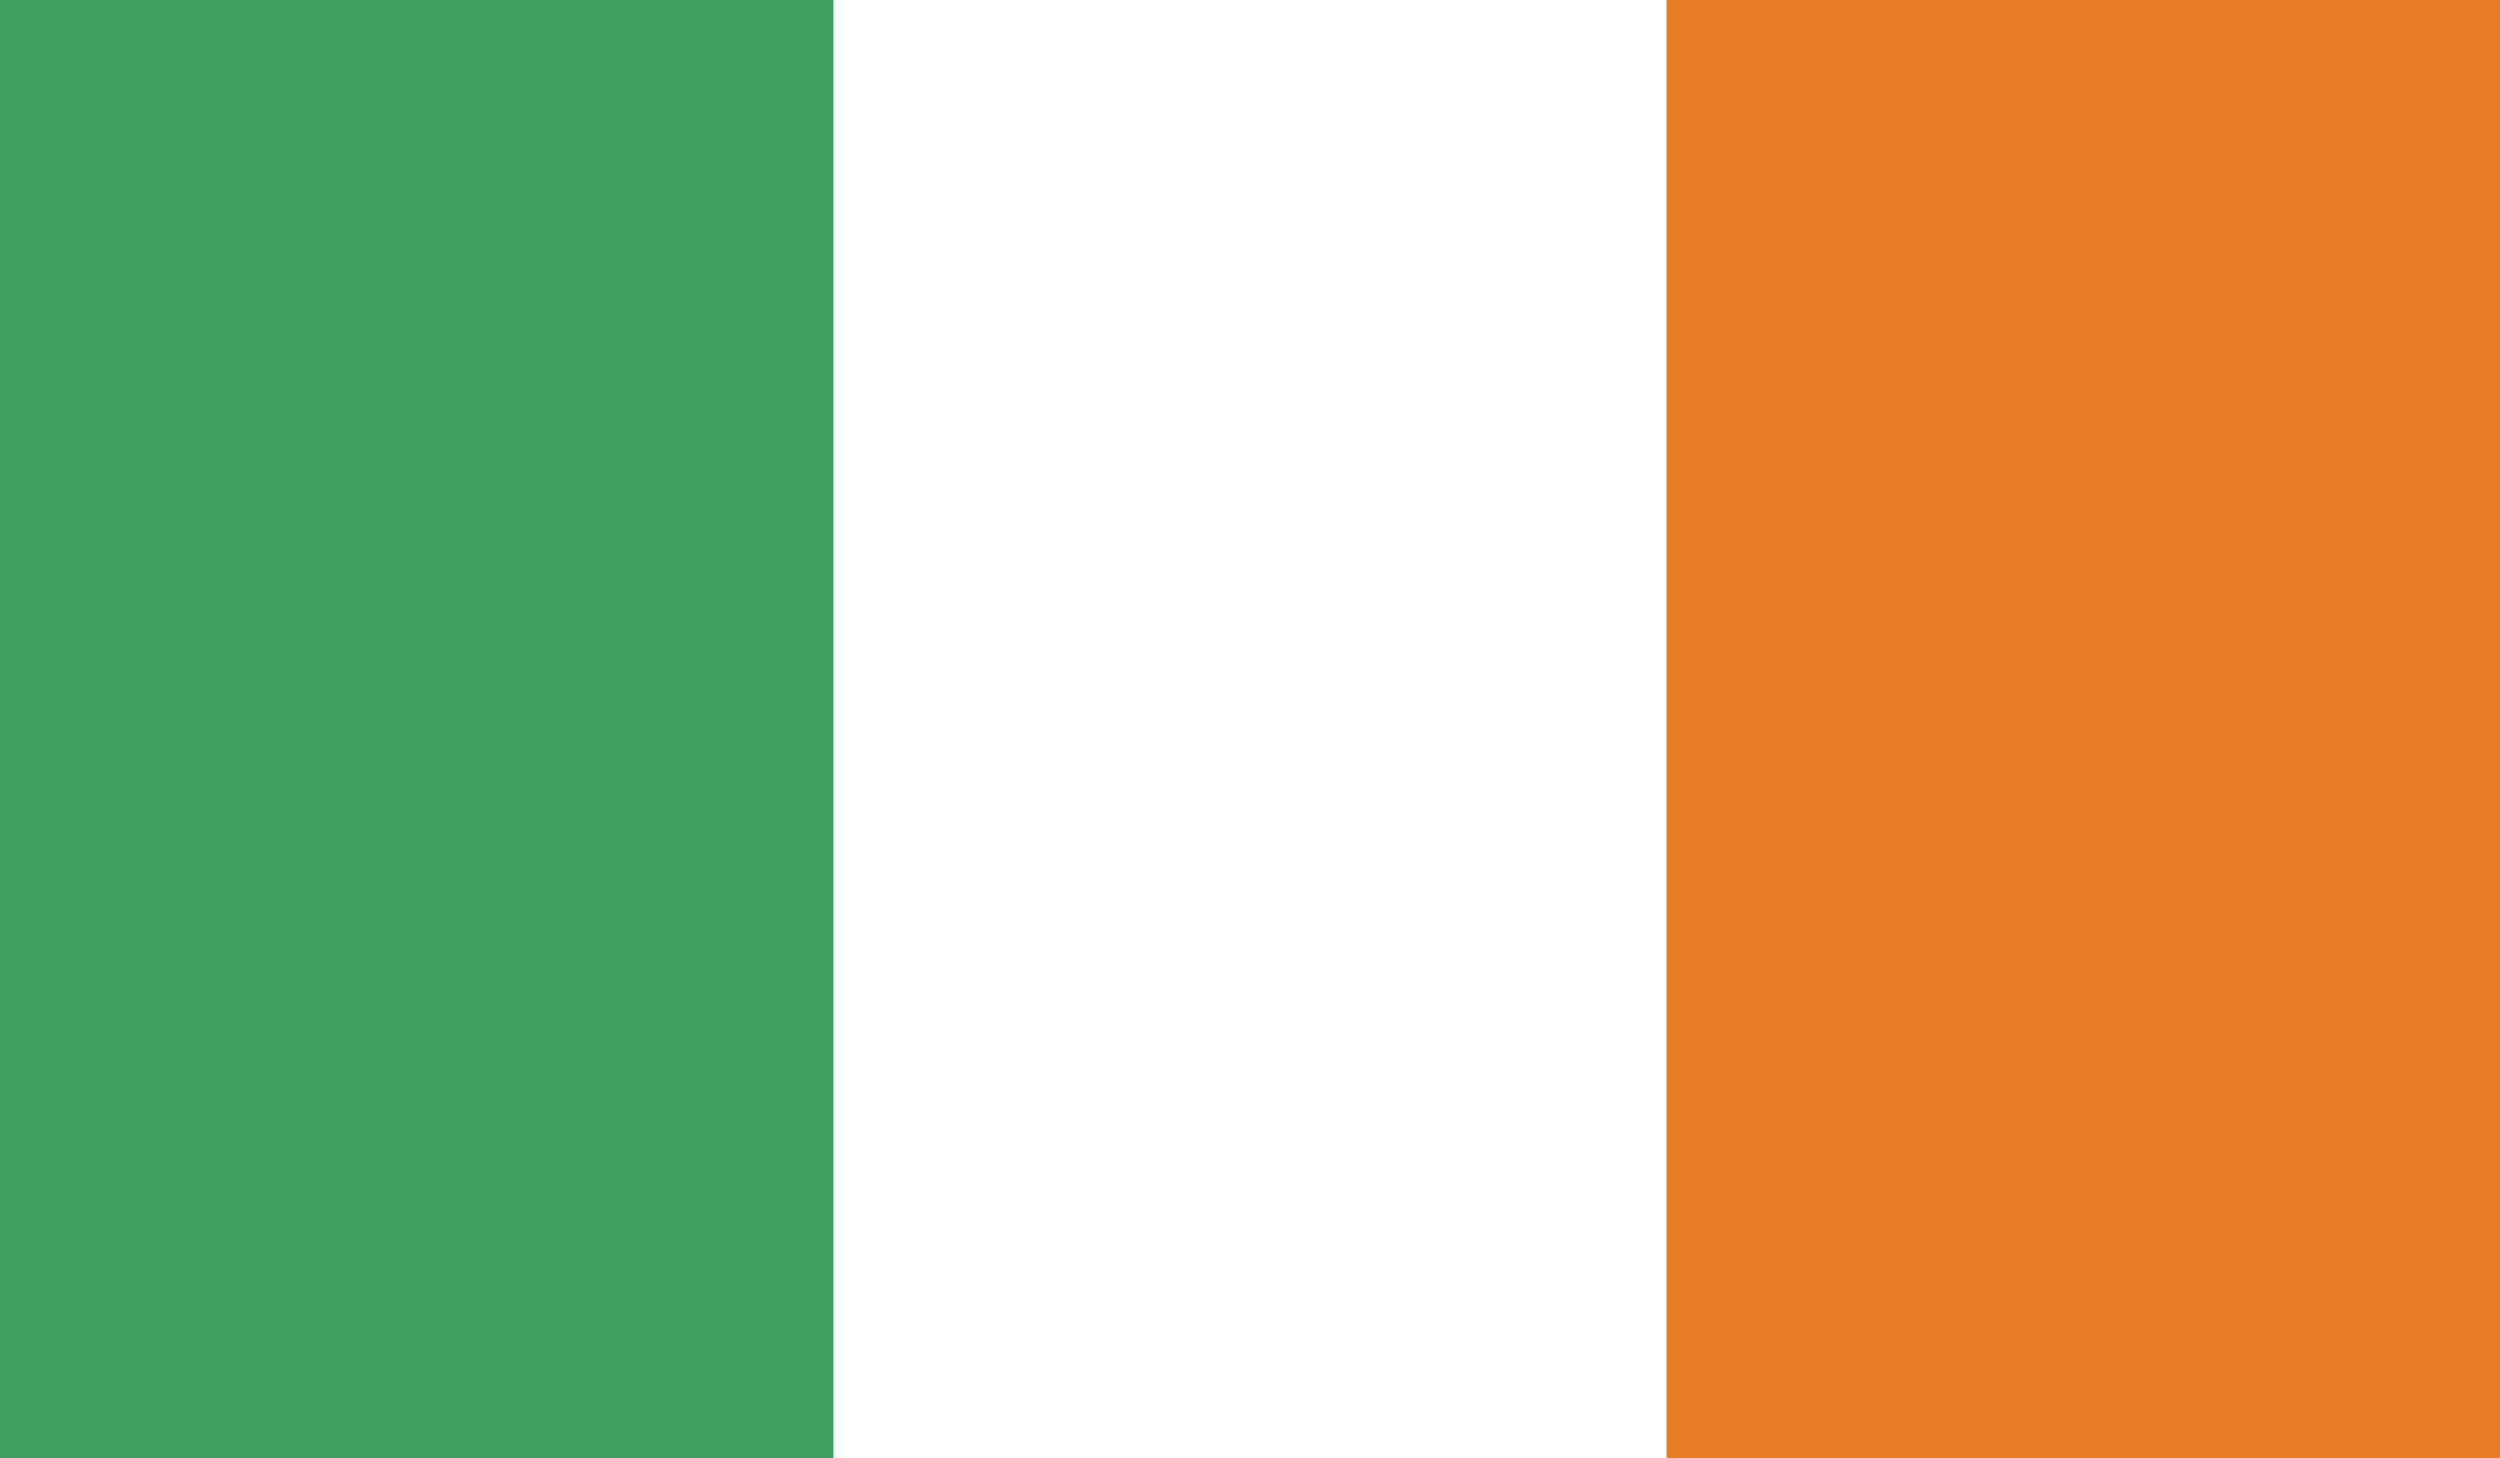
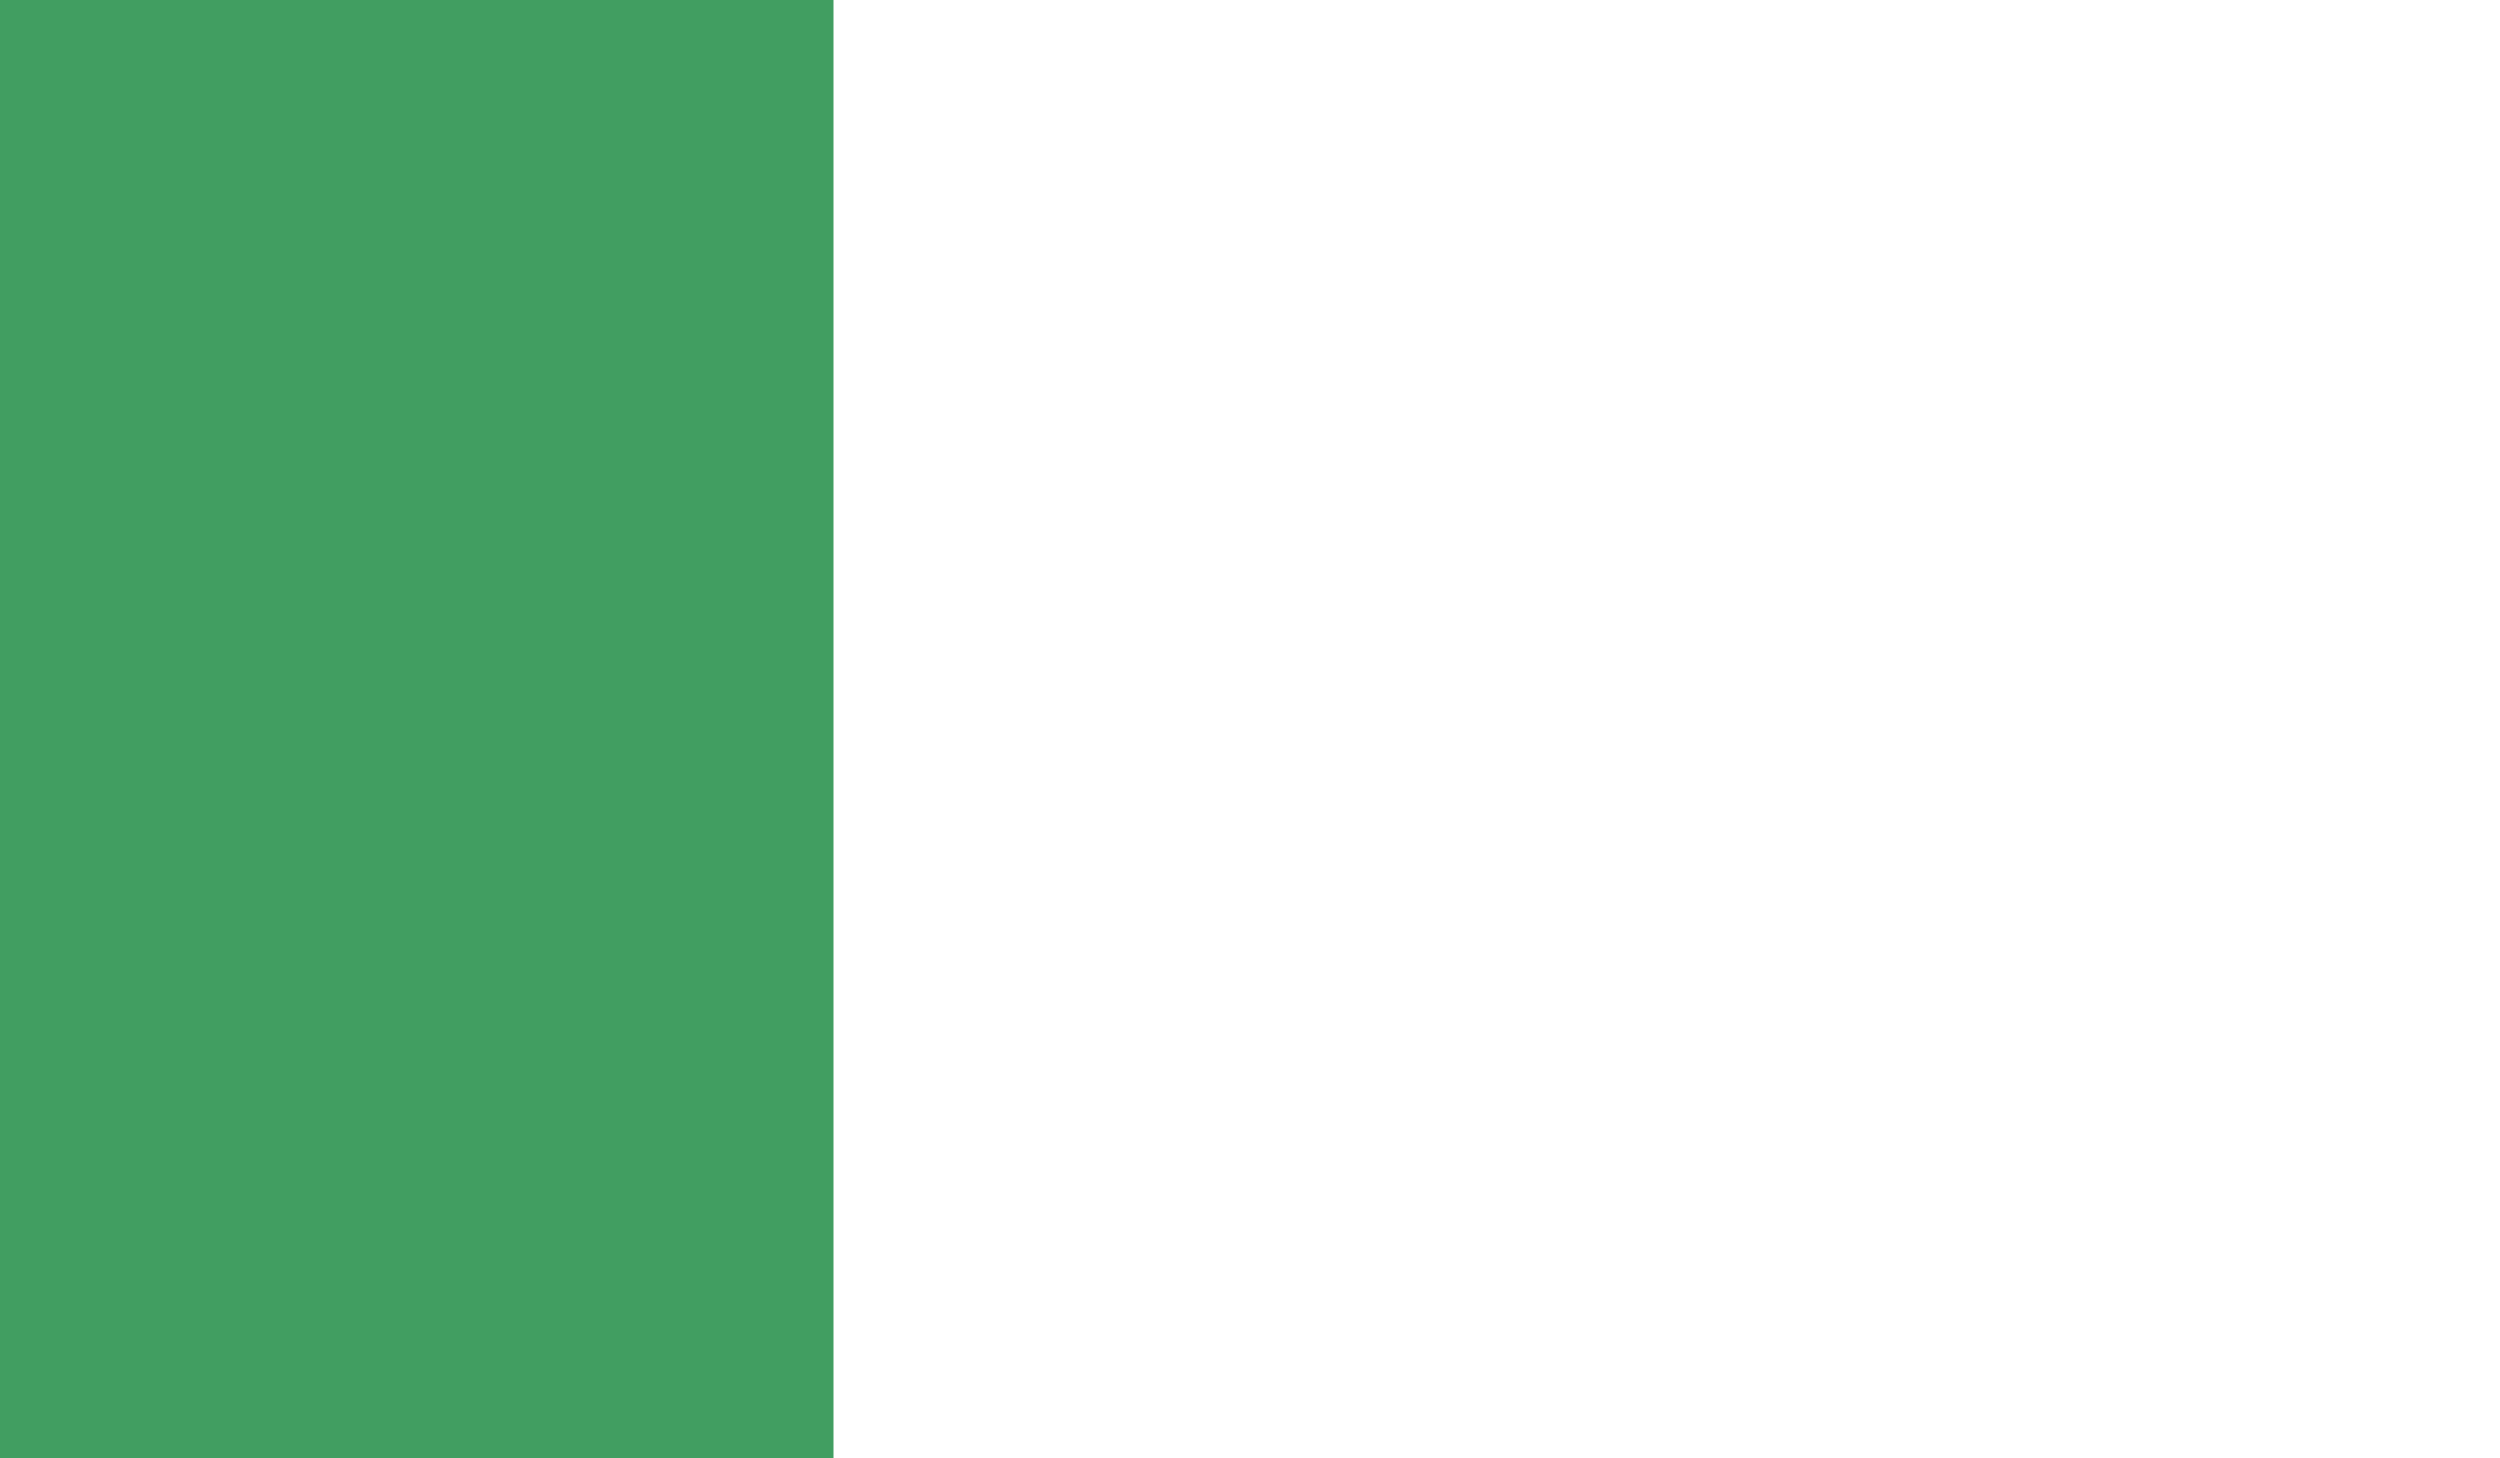
<svg xmlns="http://www.w3.org/2000/svg" version="1.1" id="Layer_1" x="0px" y="0px" viewBox="0 0 512 298.7" style="enable-background:new 0 0 512 298.7;" xml:space="preserve">
  <style type="text/css">
	.st0{fill:#FFFFFF;}
	.st1{fill:#E77D25;}
	.st2{fill:#419E61;}
</style>
  <g id="XMLID_1_">
-     <rect id="XMLID_4_" class="st0" width="512" height="298.7" />
-     <rect id="XMLID_3_" x="341.3" class="st1" width="170.7" height="298.7" />
    <rect id="XMLID_2_" class="st2" width="170.7" height="298.7" />
  </g>
</svg>